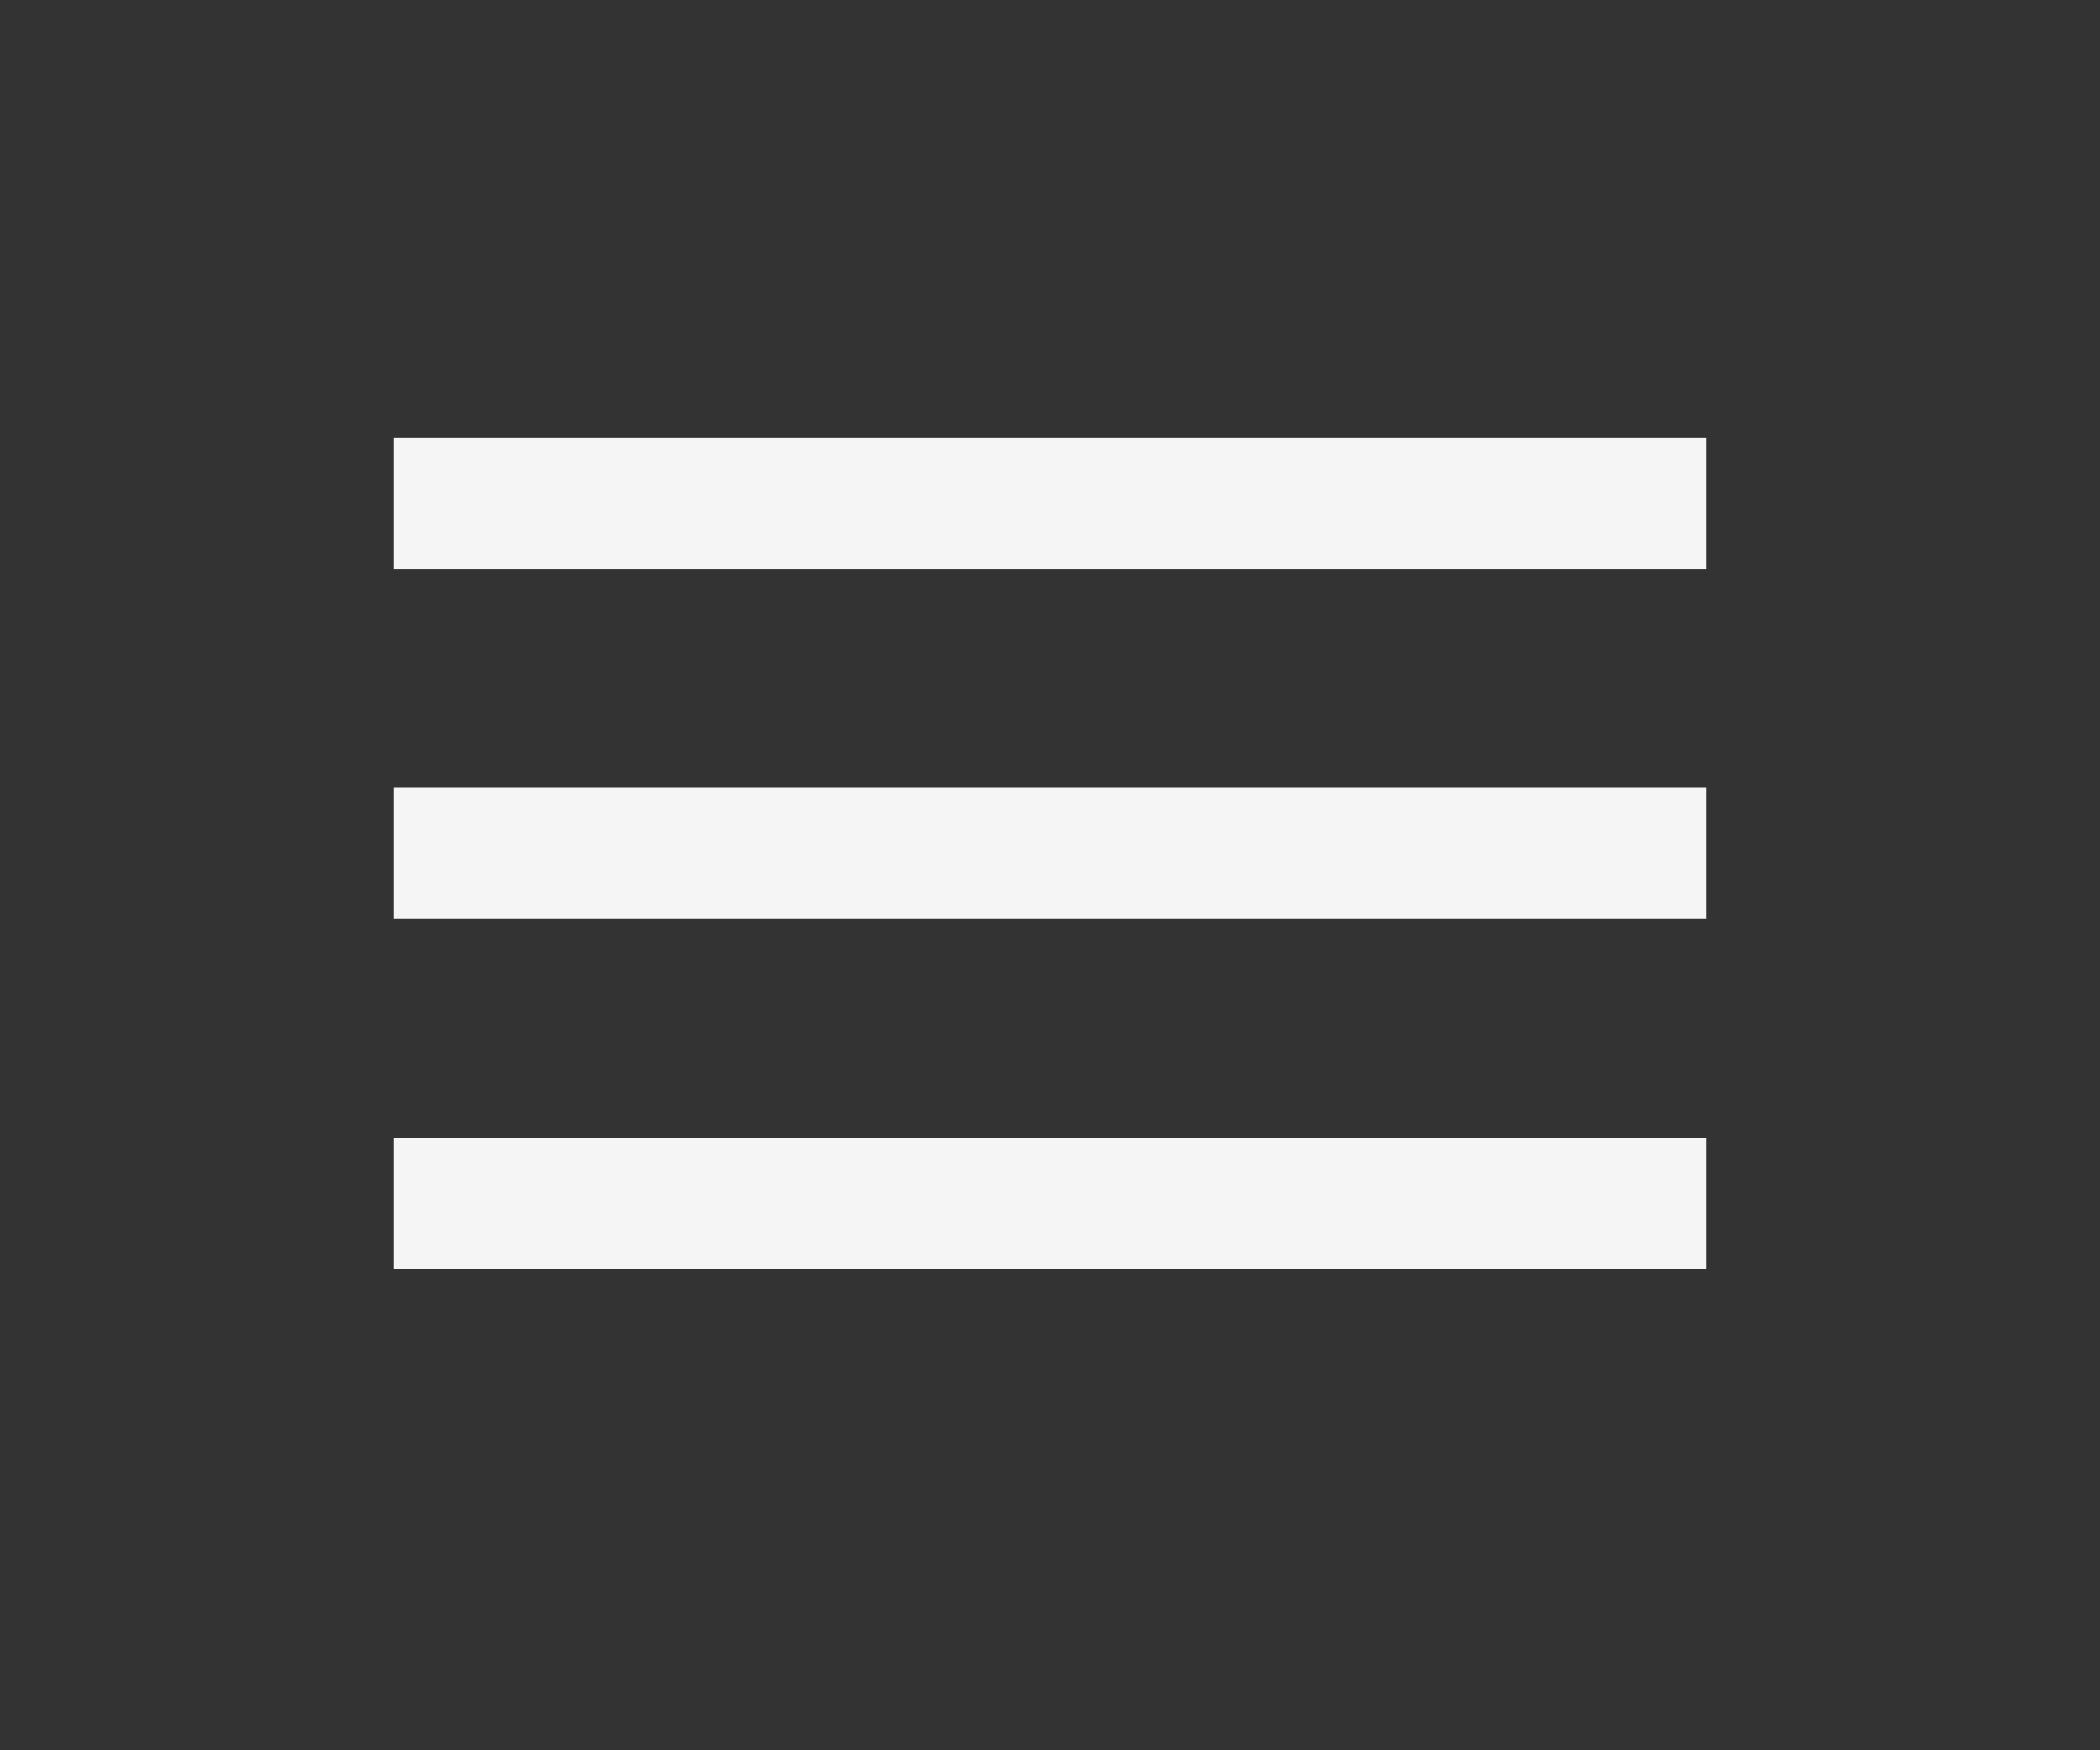
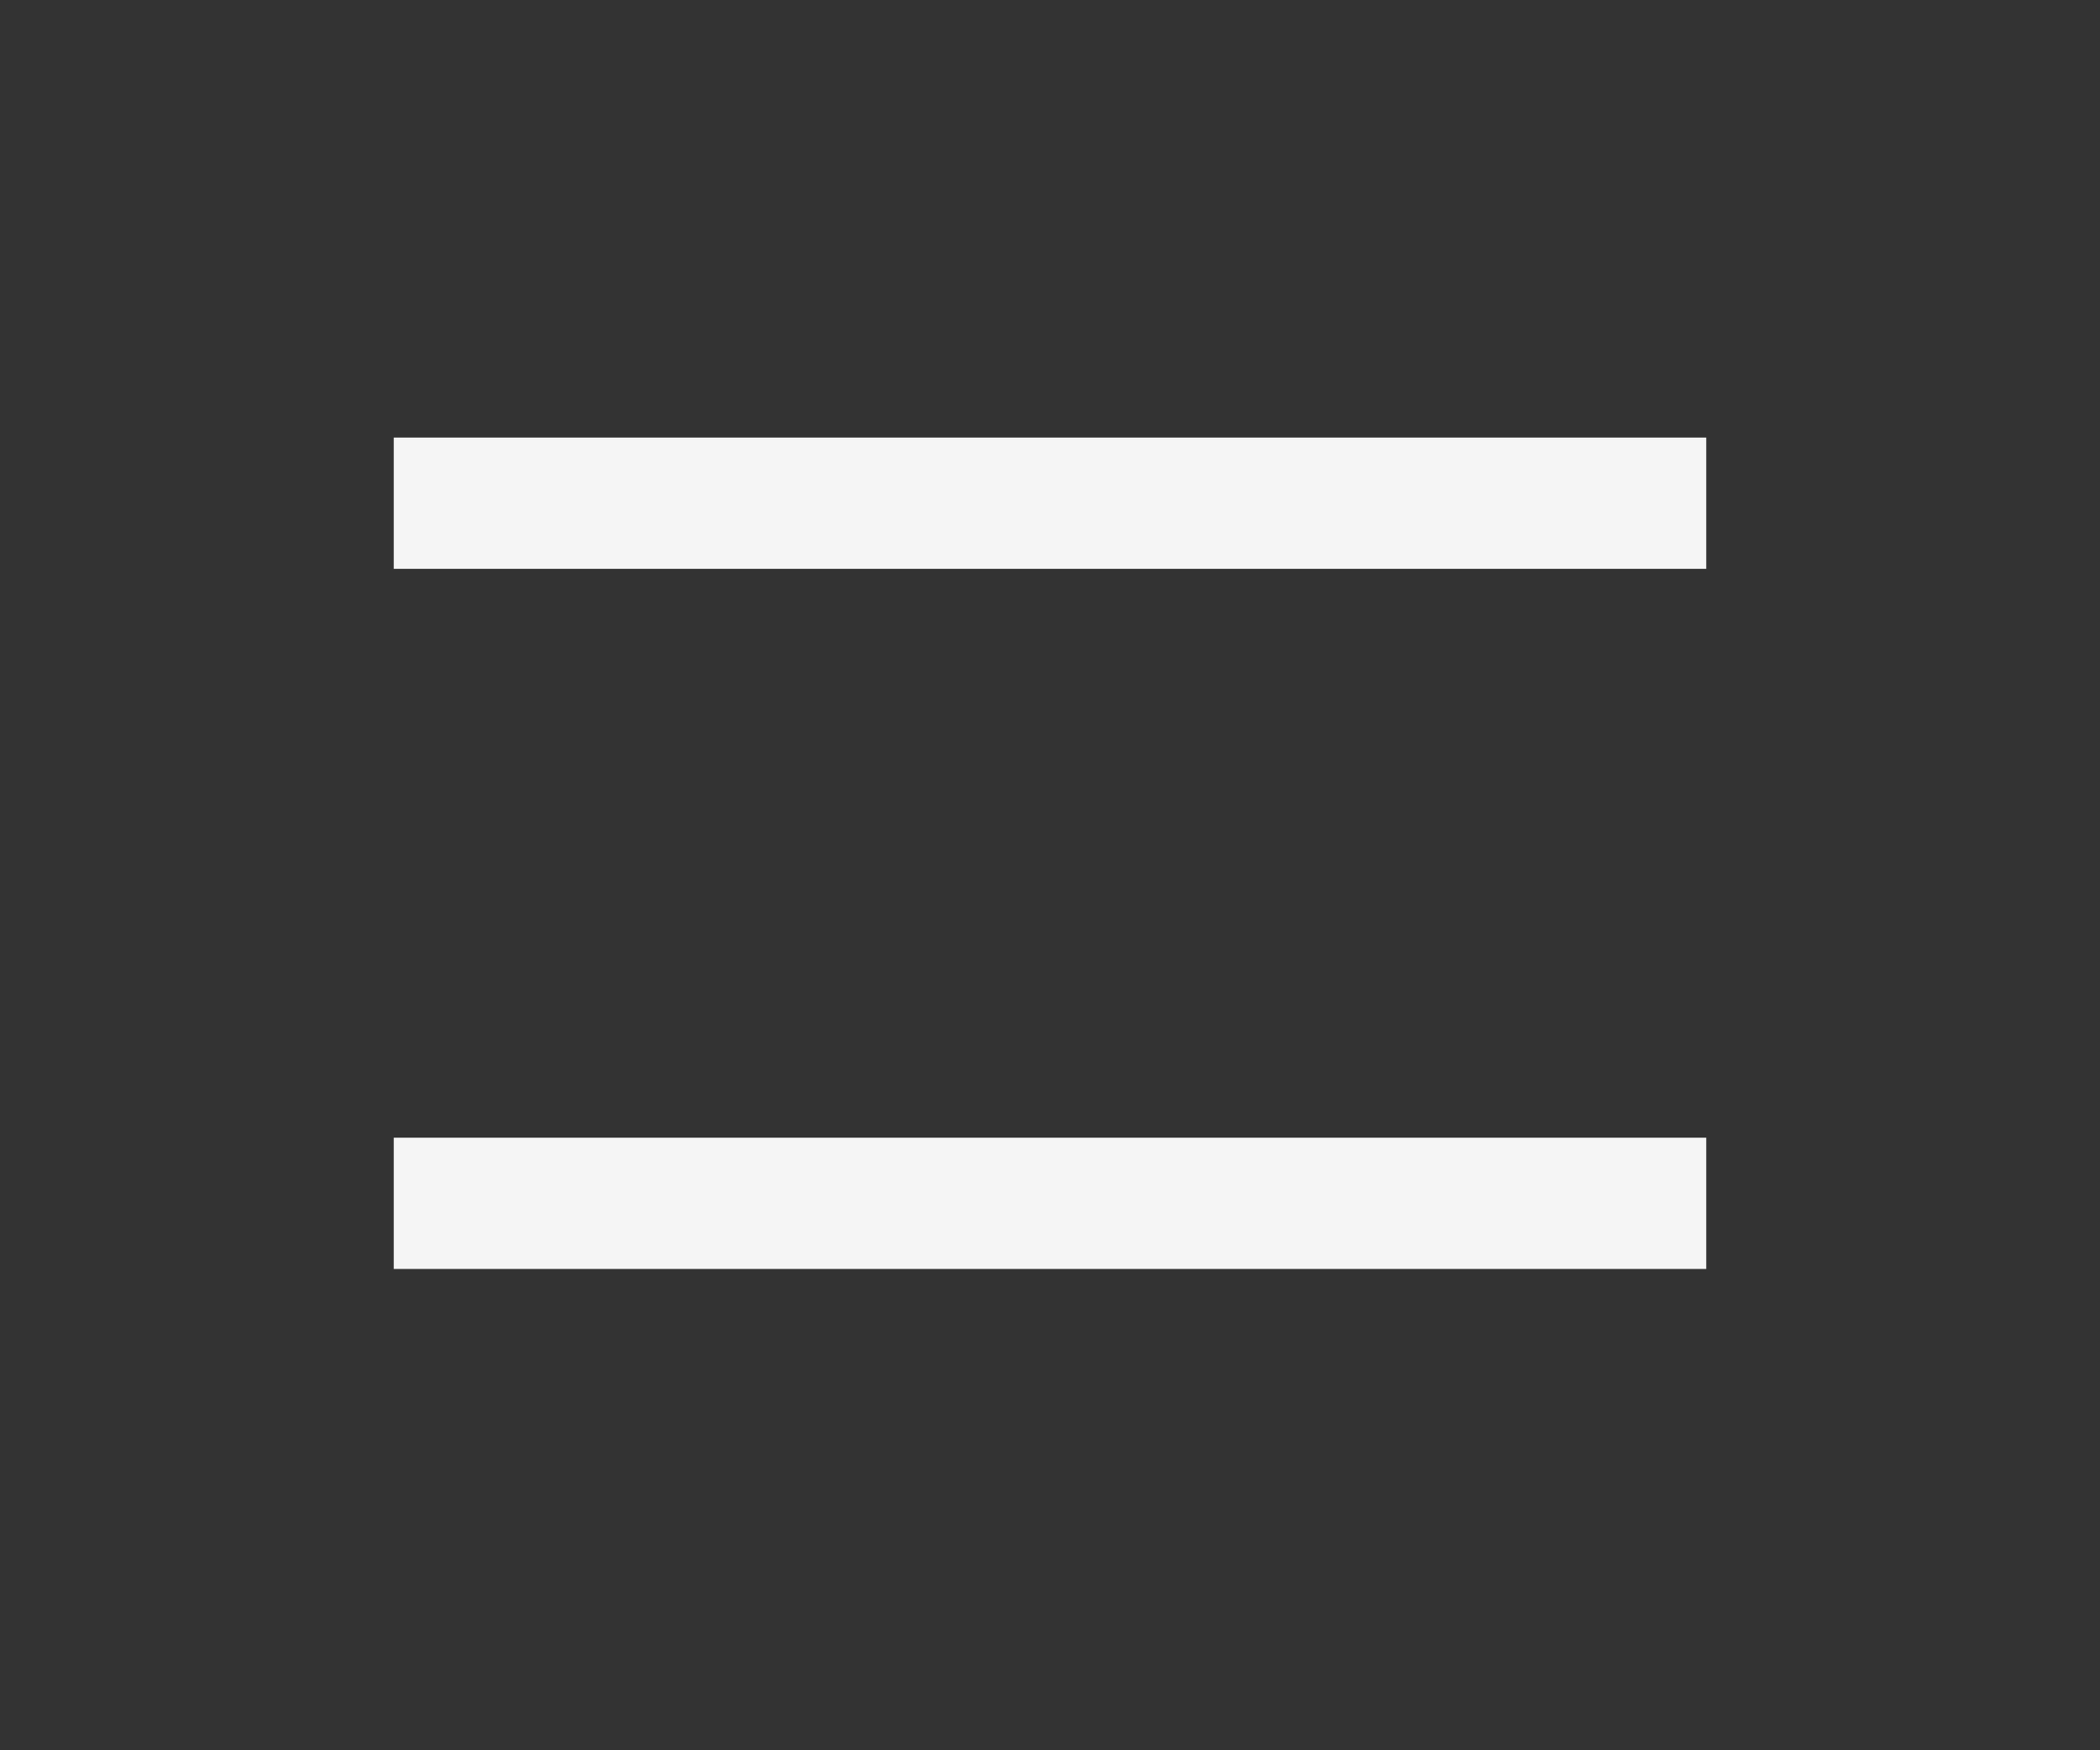
<svg xmlns="http://www.w3.org/2000/svg" width="48" height="40" viewBox="0 0 48 40" fill="none">
  <rect x="0" y="0" width="48" height="40" fill="#333333" stroke="none" />
  <line x1="9" y1="11.5" x2="39" y2="11.5" stroke="#F5F5F5" stroke-width="3" />
-   <line x1="9" y1="19.5" x2="39" y2="19.5" stroke="#F5F5F5" stroke-width="3" />
  <line x1="9" y1="27.5" x2="39" y2="27.5" stroke="#F5F5F5" stroke-width="3" />
</svg>